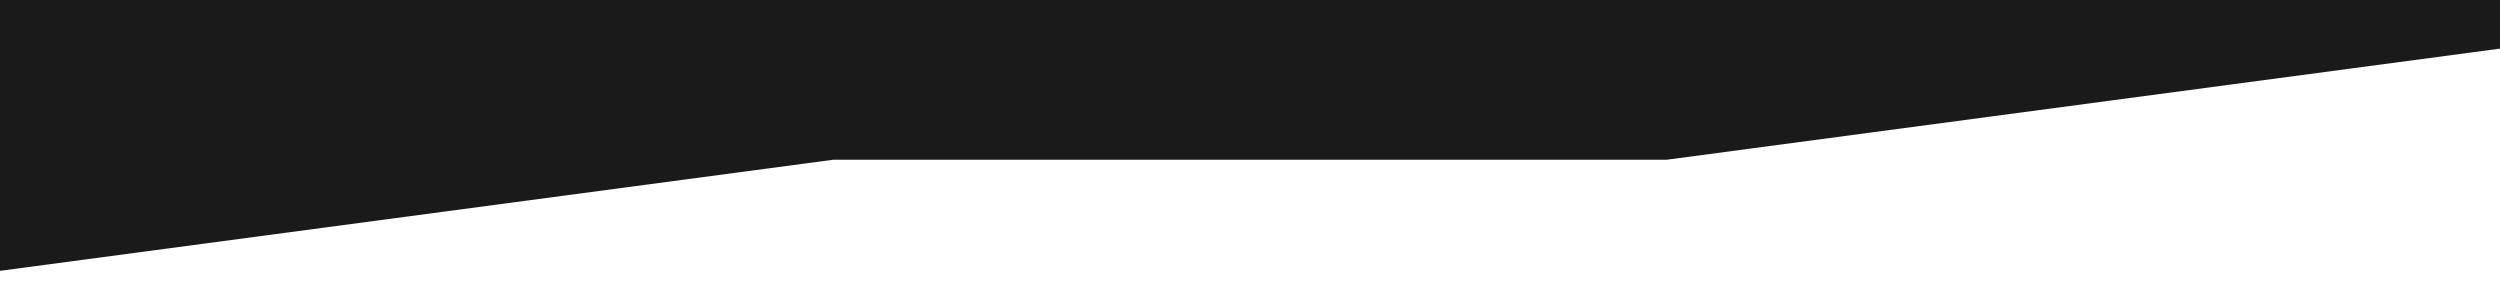
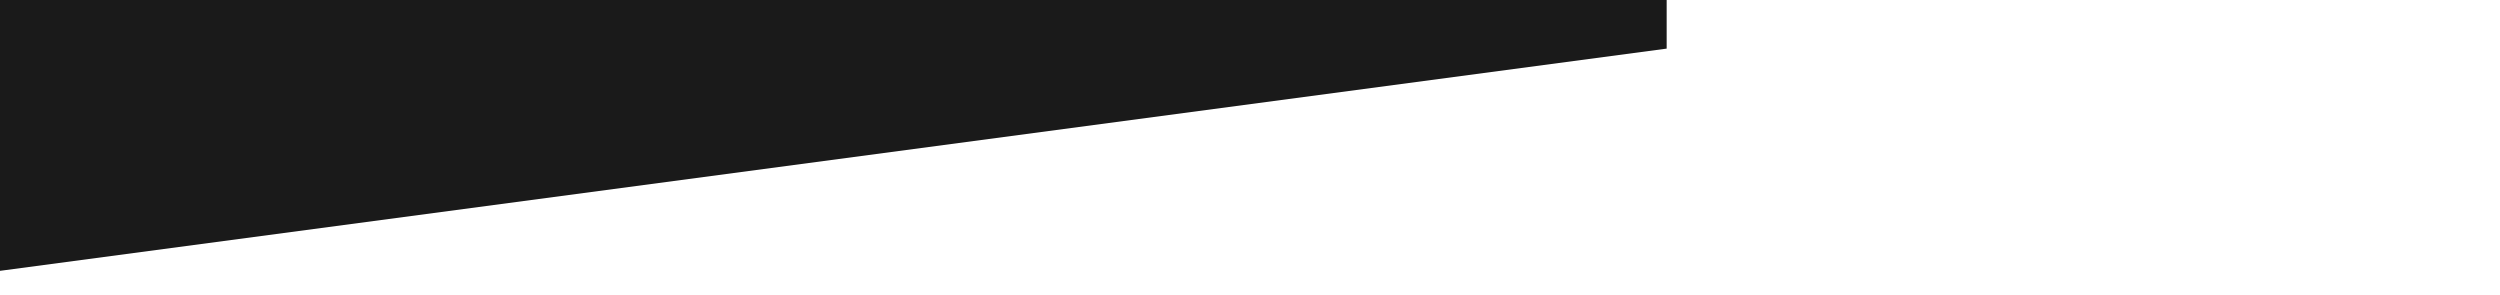
<svg xmlns="http://www.w3.org/2000/svg" id="Layer_1" x="0px" y="0px" viewBox="0 0 1440 170" style="enable-background:new 0 0 1440 170;" xml:space="preserve">
  <style type="text/css"> .st0{fill:#1A1A1A;} </style>
-   <path class="st0" d="M0,156l480-64h480l480-64v-128H960H480H0V156z" />
+   <path class="st0" d="M0,156l480-64l480-64v-128H960H480H0V156z" />
</svg>